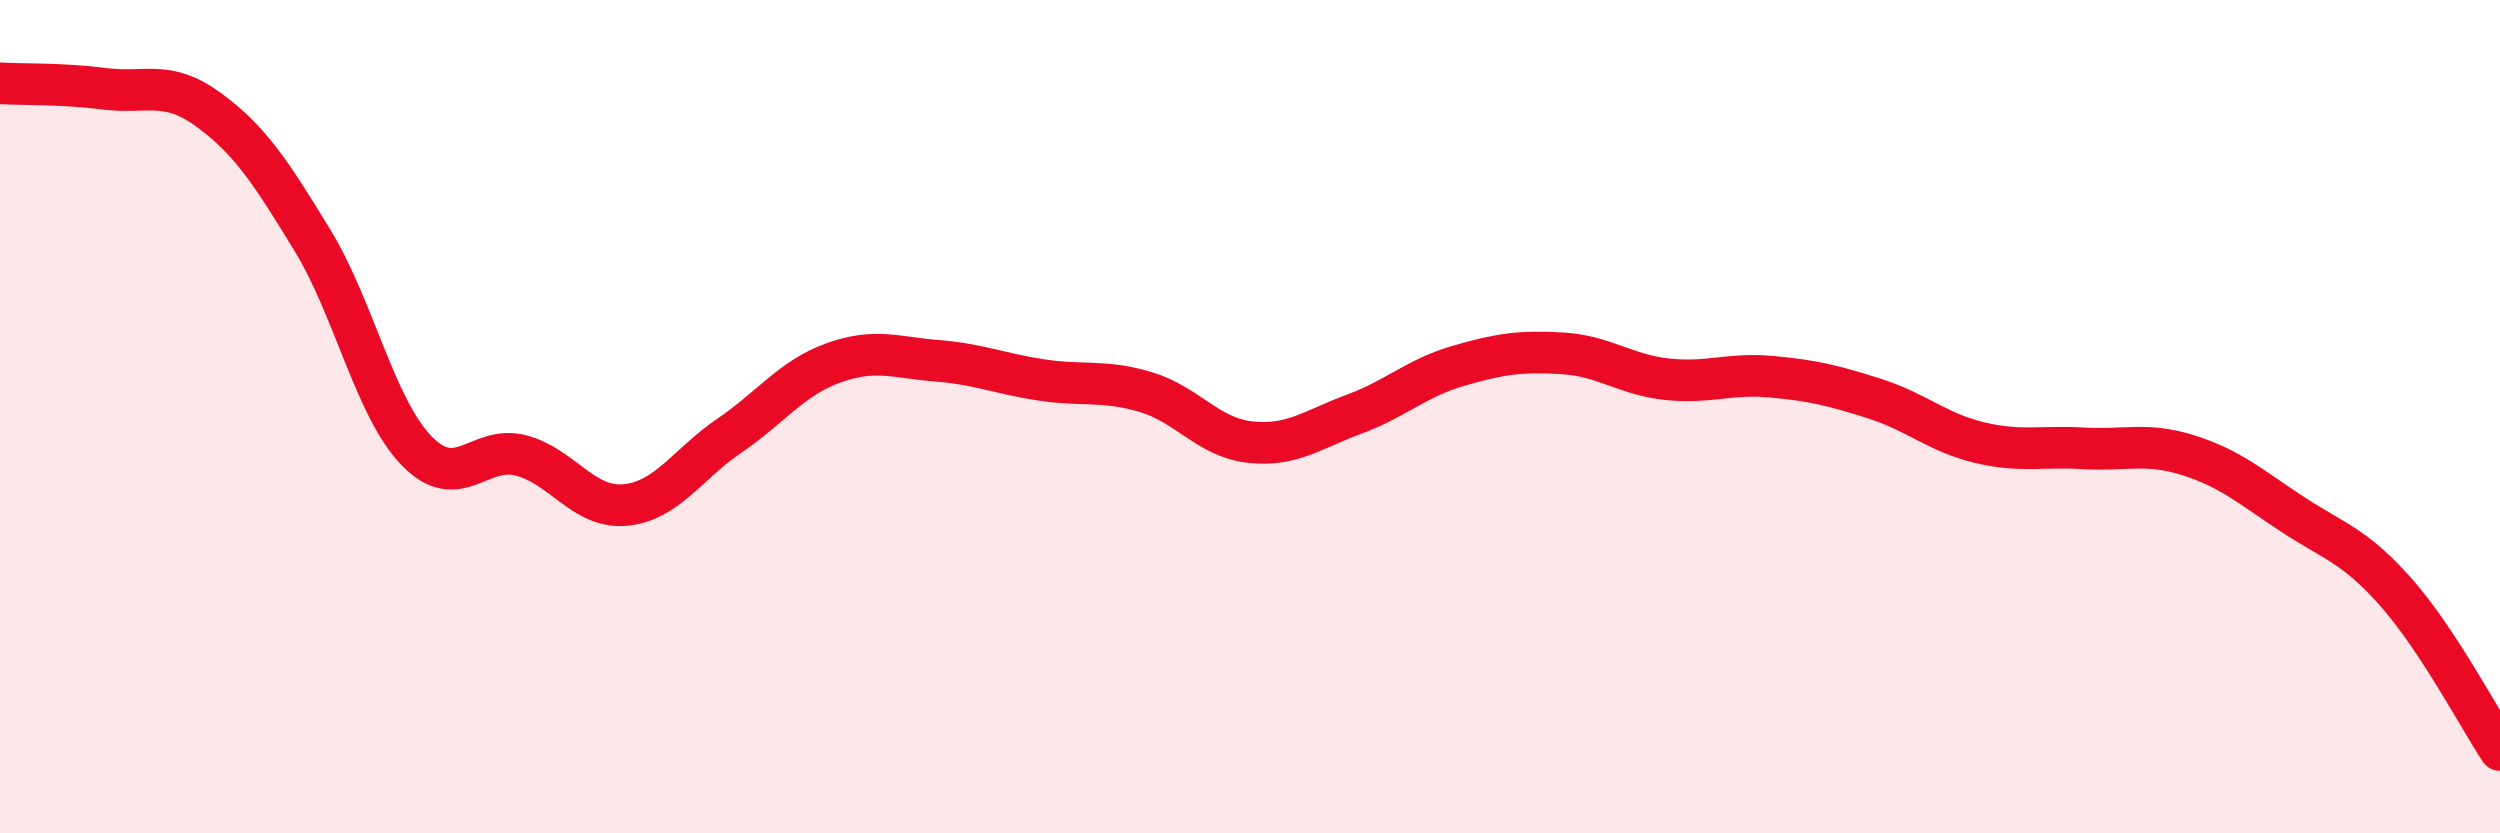
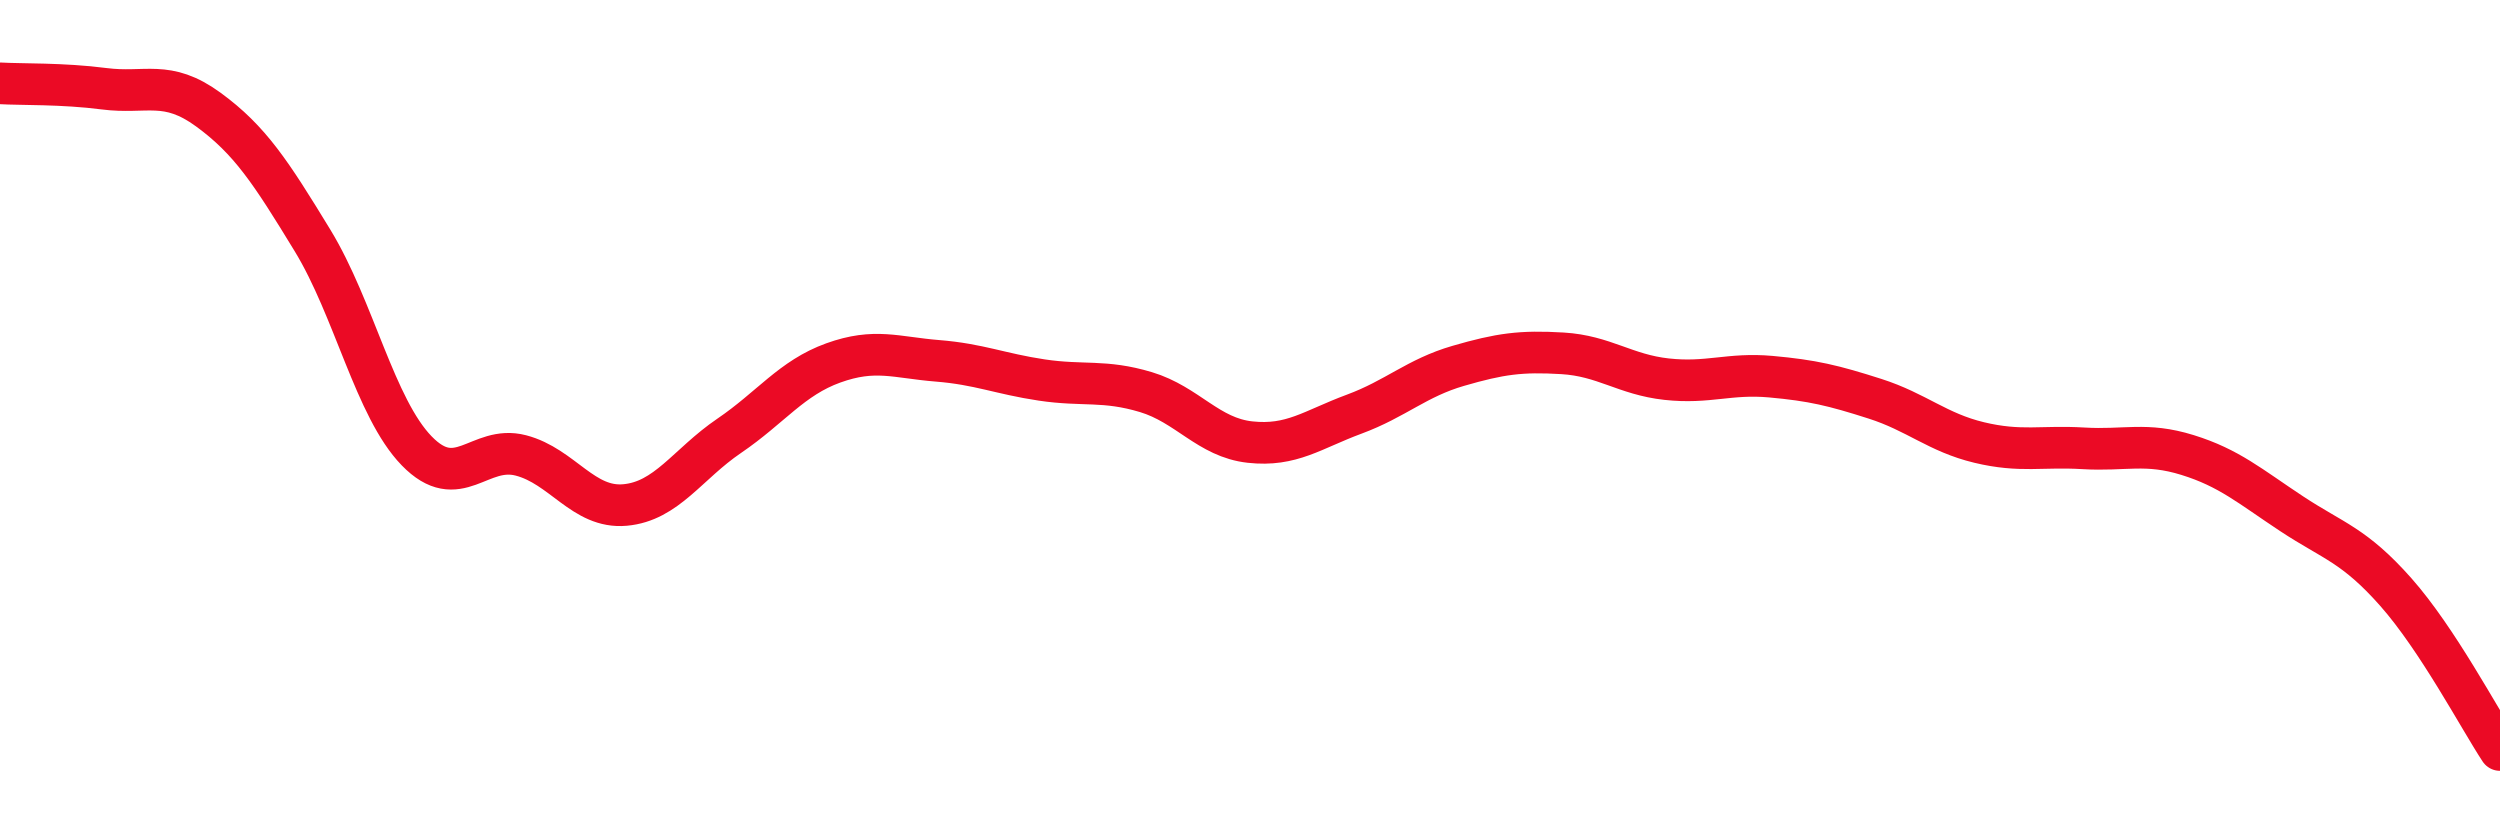
<svg xmlns="http://www.w3.org/2000/svg" width="60" height="20" viewBox="0 0 60 20">
-   <path d="M 0,2 C 0.5,2.03 1.5,2 2.5,2.13 C 3.5,2.26 4,1.9 5,2.63 C 6,3.36 6.5,4.13 7.5,5.77 C 8.5,7.41 9,9.79 10,10.82 C 11,11.85 11.5,10.67 12.5,10.93 C 13.5,11.19 14,12.21 15,12.12 C 16,12.03 16.5,11.14 17.5,10.46 C 18.5,9.78 19,9.07 20,8.71 C 21,8.35 21.5,8.58 22.5,8.66 C 23.5,8.74 24,8.97 25,9.12 C 26,9.27 26.5,9.11 27.5,9.41 C 28.5,9.71 29,10.5 30,10.61 C 31,10.72 31.5,10.31 32.5,9.94 C 33.5,9.57 34,9.07 35,8.78 C 36,8.49 36.5,8.42 37.5,8.48 C 38.5,8.54 39,8.99 40,9.1 C 41,9.21 41.5,8.95 42.5,9.04 C 43.5,9.13 44,9.25 45,9.57 C 46,9.89 46.5,10.38 47.5,10.62 C 48.5,10.86 49,10.7 50,10.76 C 51,10.82 51.5,10.61 52.5,10.92 C 53.5,11.23 54,11.67 55,12.33 C 56,12.99 56.5,13.08 57.5,14.21 C 58.5,15.34 59.5,17.24 60,18L60 20L0 20Z" fill="#EB0A25" opacity="0.1" stroke-linecap="round" stroke-linejoin="round" />
  <path d="M 0,2 C 0.5,2.03 1.5,2 2.5,2.13 C 3.5,2.26 4,1.9 5,2.63 C 6,3.36 6.5,4.13 7.5,5.77 C 8.5,7.41 9,9.79 10,10.82 C 11,11.85 11.5,10.67 12.5,10.93 C 13.5,11.19 14,12.21 15,12.12 C 16,12.03 16.5,11.14 17.5,10.46 C 18.5,9.78 19,9.07 20,8.71 C 21,8.35 21.5,8.58 22.5,8.66 C 23.5,8.74 24,8.97 25,9.12 C 26,9.27 26.5,9.11 27.5,9.41 C 28.5,9.71 29,10.5 30,10.61 C 31,10.72 31.5,10.31 32.5,9.94 C 33.5,9.57 34,9.07 35,8.78 C 36,8.49 36.5,8.42 37.5,8.48 C 38.5,8.54 39,8.99 40,9.1 C 41,9.21 41.5,8.95 42.5,9.04 C 43.5,9.13 44,9.25 45,9.57 C 46,9.89 46.5,10.38 47.5,10.62 C 48.5,10.86 49,10.7 50,10.76 C 51,10.82 51.5,10.61 52.5,10.92 C 53.5,11.23 54,11.67 55,12.33 C 56,12.99 56.5,13.08 57.5,14.21 C 58.5,15.34 59.5,17.24 60,18" stroke="#EB0A25" stroke-width="1" fill="none" stroke-linecap="round" stroke-linejoin="round" />
</svg>